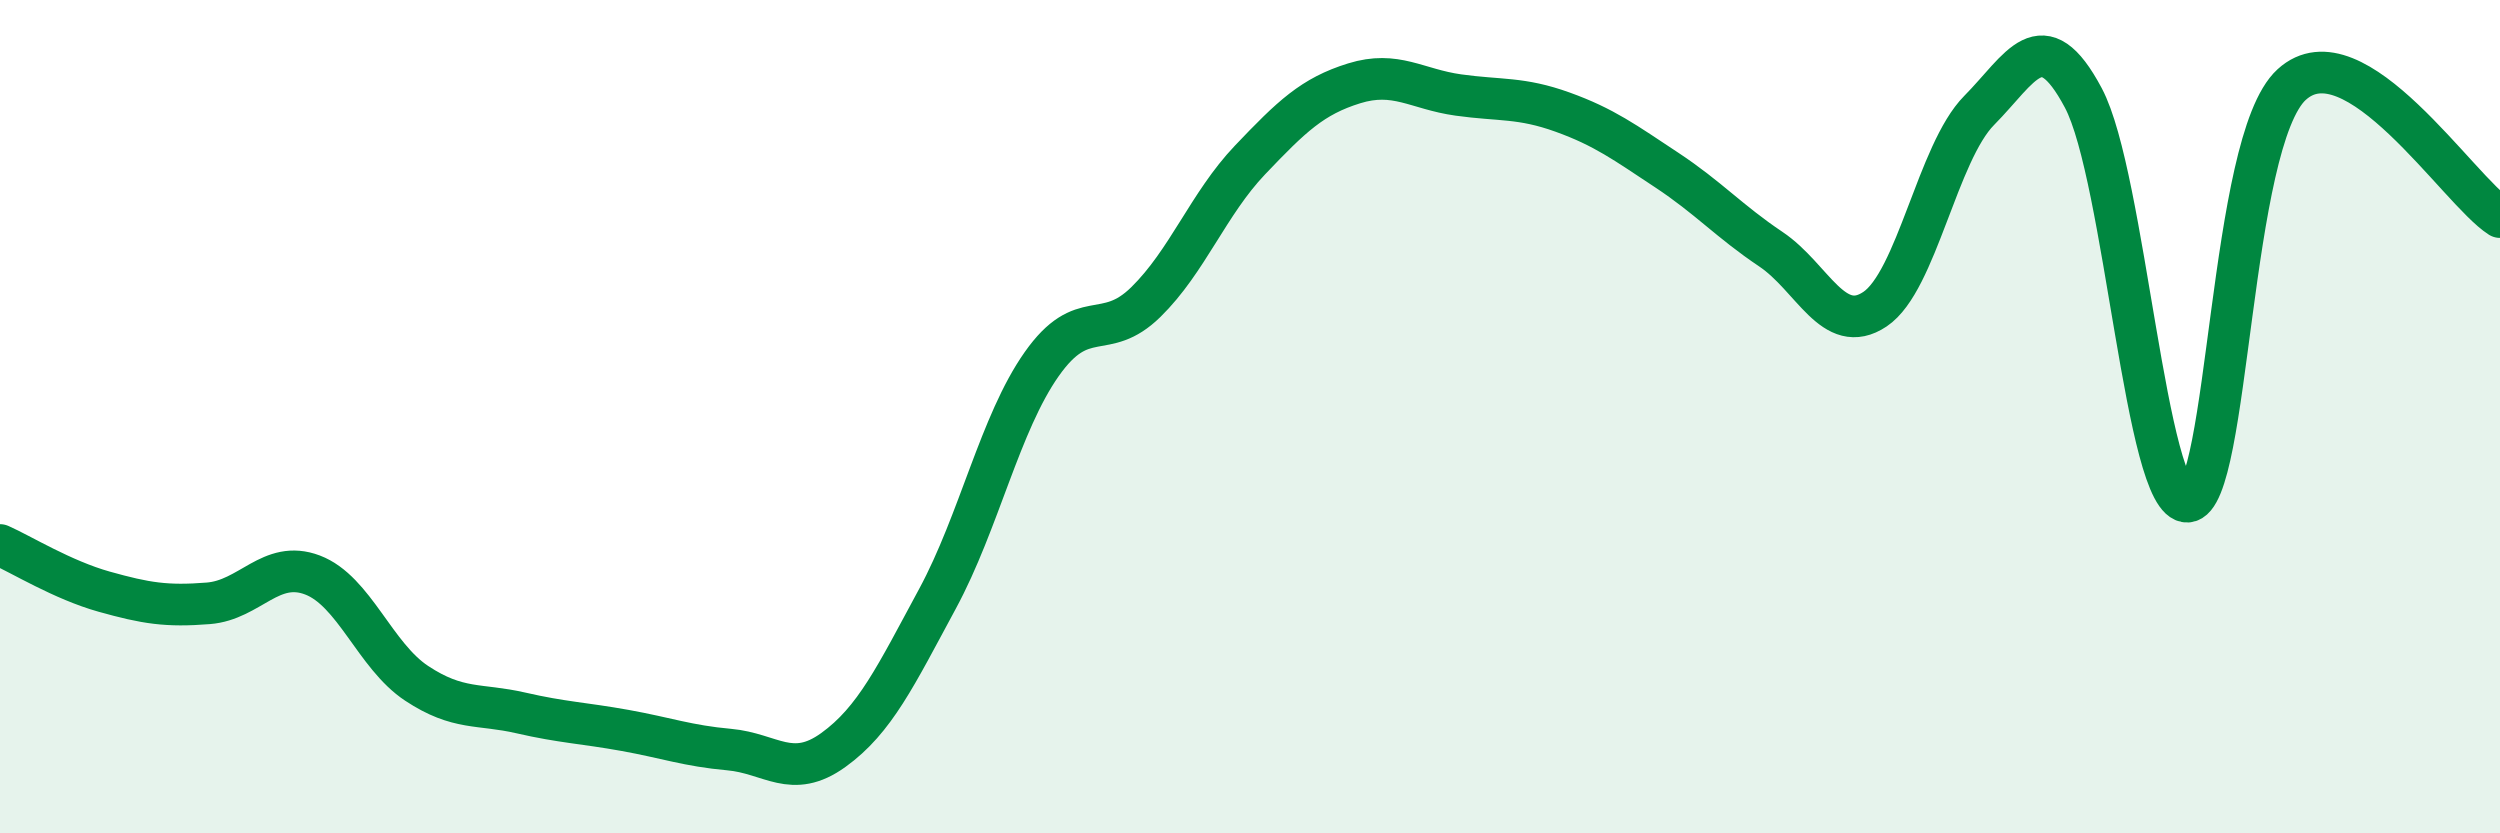
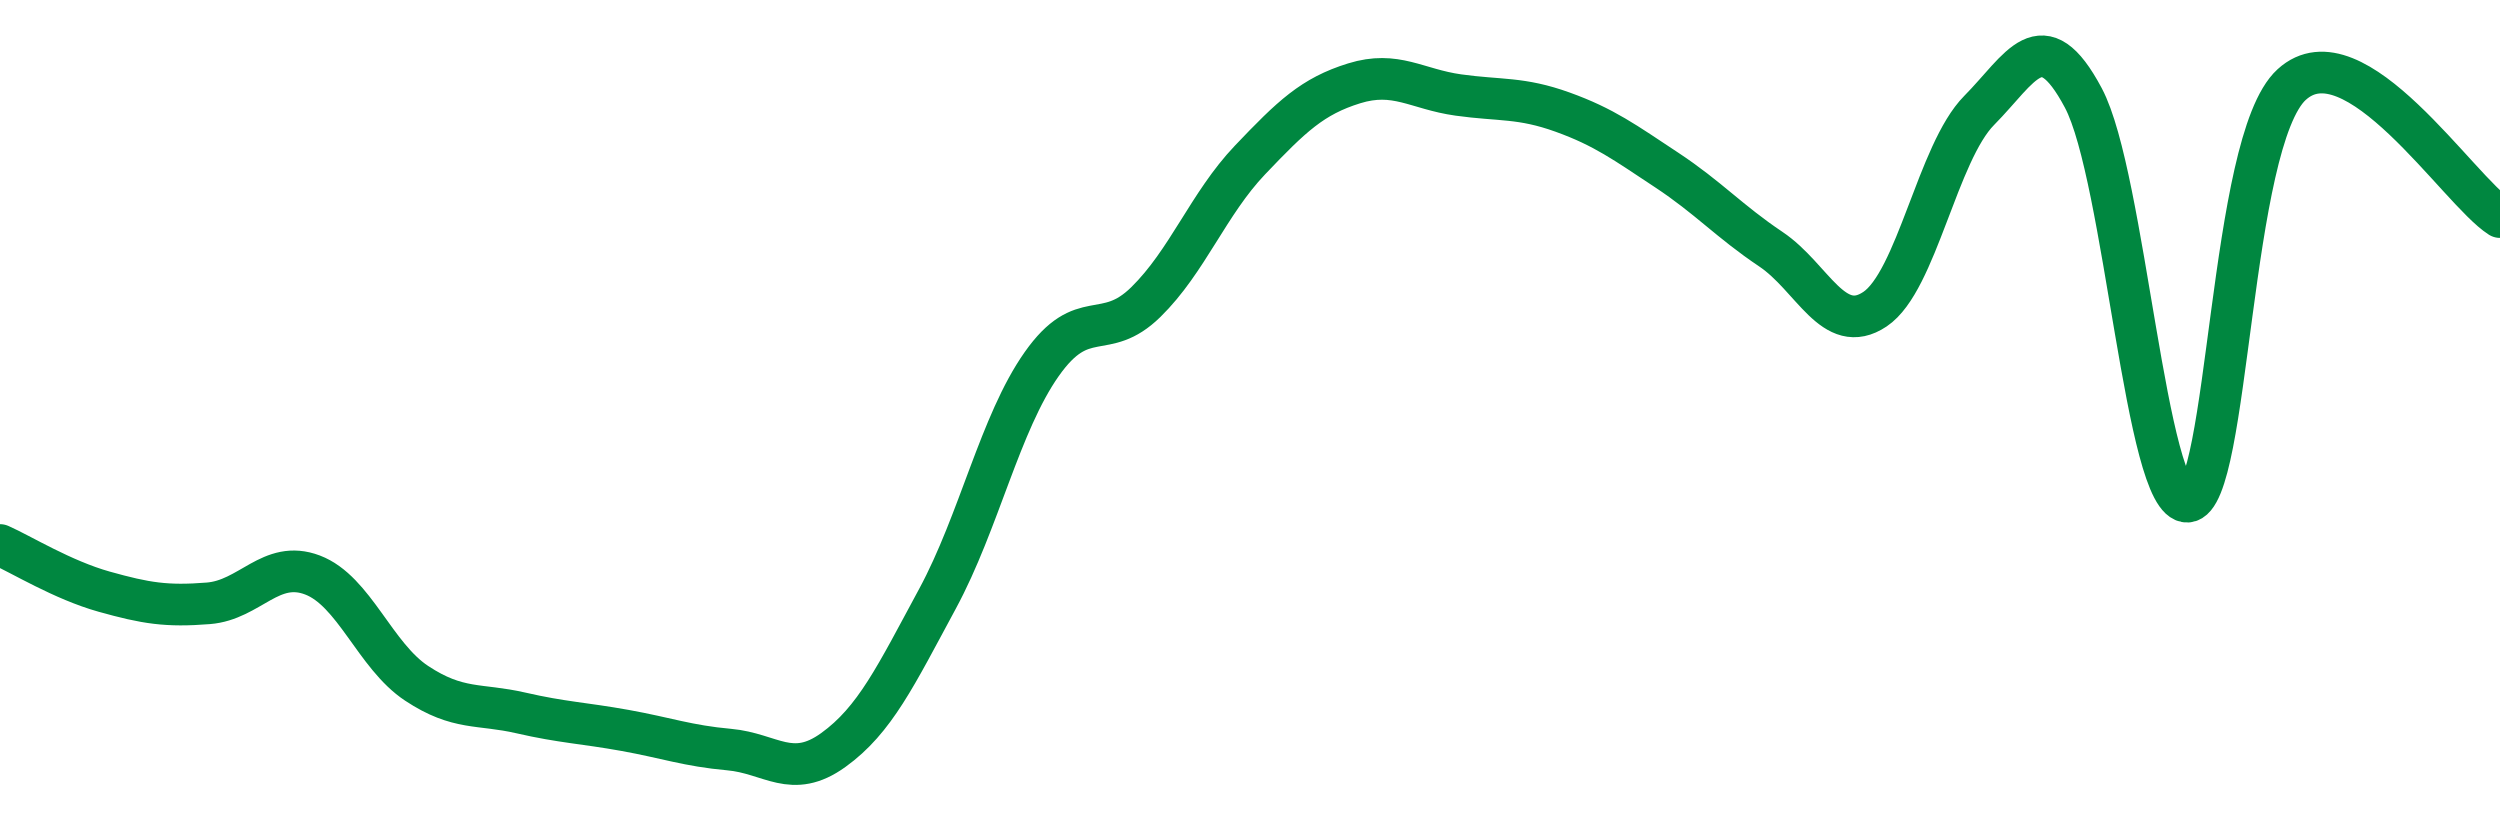
<svg xmlns="http://www.w3.org/2000/svg" width="60" height="20" viewBox="0 0 60 20">
-   <path d="M 0,13.08 C 0.5,13.3 1.5,13.92 2.5,14.2 C 3.5,14.48 4,14.56 5,14.48 C 6,14.4 6.5,13.42 7.5,13.8 C 8.5,14.18 9,15.74 10,16.4 C 11,17.06 11.5,16.88 12.5,17.11 C 13.5,17.34 14,17.35 15,17.53 C 16,17.71 16.5,17.9 17.5,17.99 C 18.5,18.08 19,18.72 20,18 C 21,17.28 21.5,16.22 22.5,14.37 C 23.5,12.52 24,10.16 25,8.74 C 26,7.32 26.5,8.23 27.5,7.25 C 28.5,6.27 29,4.89 30,3.84 C 31,2.79 31.5,2.31 32.5,2 C 33.5,1.69 34,2.14 35,2.28 C 36,2.42 36.5,2.33 37.5,2.69 C 38.5,3.05 39,3.42 40,4.08 C 41,4.74 41.5,5.31 42.5,5.98 C 43.5,6.65 44,8.09 45,7.42 C 46,6.75 46.5,3.66 47.5,2.65 C 48.5,1.64 49,0.47 50,2.35 C 51,4.23 51.5,12.1 52.5,12.04 C 53.5,11.98 53.5,3.4 55,2.03 C 56.5,0.66 59,4.57 60,5.21L60 20L0 20Z" fill="#008740" opacity="0.1" stroke-linecap="round" stroke-linejoin="round" />
  <path d="M 0,13.08 C 0.5,13.3 1.5,13.92 2.5,14.2 C 3.5,14.48 4,14.56 5,14.48 C 6,14.4 6.5,13.42 7.5,13.8 C 8.5,14.18 9,15.74 10,16.4 C 11,17.06 11.5,16.88 12.5,17.11 C 13.5,17.34 14,17.35 15,17.53 C 16,17.71 16.5,17.9 17.5,17.99 C 18.5,18.08 19,18.72 20,18 C 21,17.28 21.5,16.22 22.5,14.37 C 23.5,12.52 24,10.16 25,8.74 C 26,7.32 26.5,8.23 27.5,7.25 C 28.5,6.27 29,4.89 30,3.84 C 31,2.79 31.5,2.31 32.5,2 C 33.5,1.69 34,2.14 35,2.28 C 36,2.42 36.5,2.33 37.5,2.69 C 38.5,3.05 39,3.42 40,4.08 C 41,4.74 41.5,5.31 42.5,5.98 C 43.5,6.65 44,8.09 45,7.42 C 46,6.75 46.5,3.66 47.5,2.65 C 48.5,1.64 49,0.47 50,2.35 C 51,4.23 51.5,12.1 52.5,12.04 C 53.5,11.98 53.5,3.4 55,2.03 C 56.5,0.66 59,4.57 60,5.21" stroke="#008740" stroke-width="1" fill="none" stroke-linecap="round" stroke-linejoin="round" />
</svg>